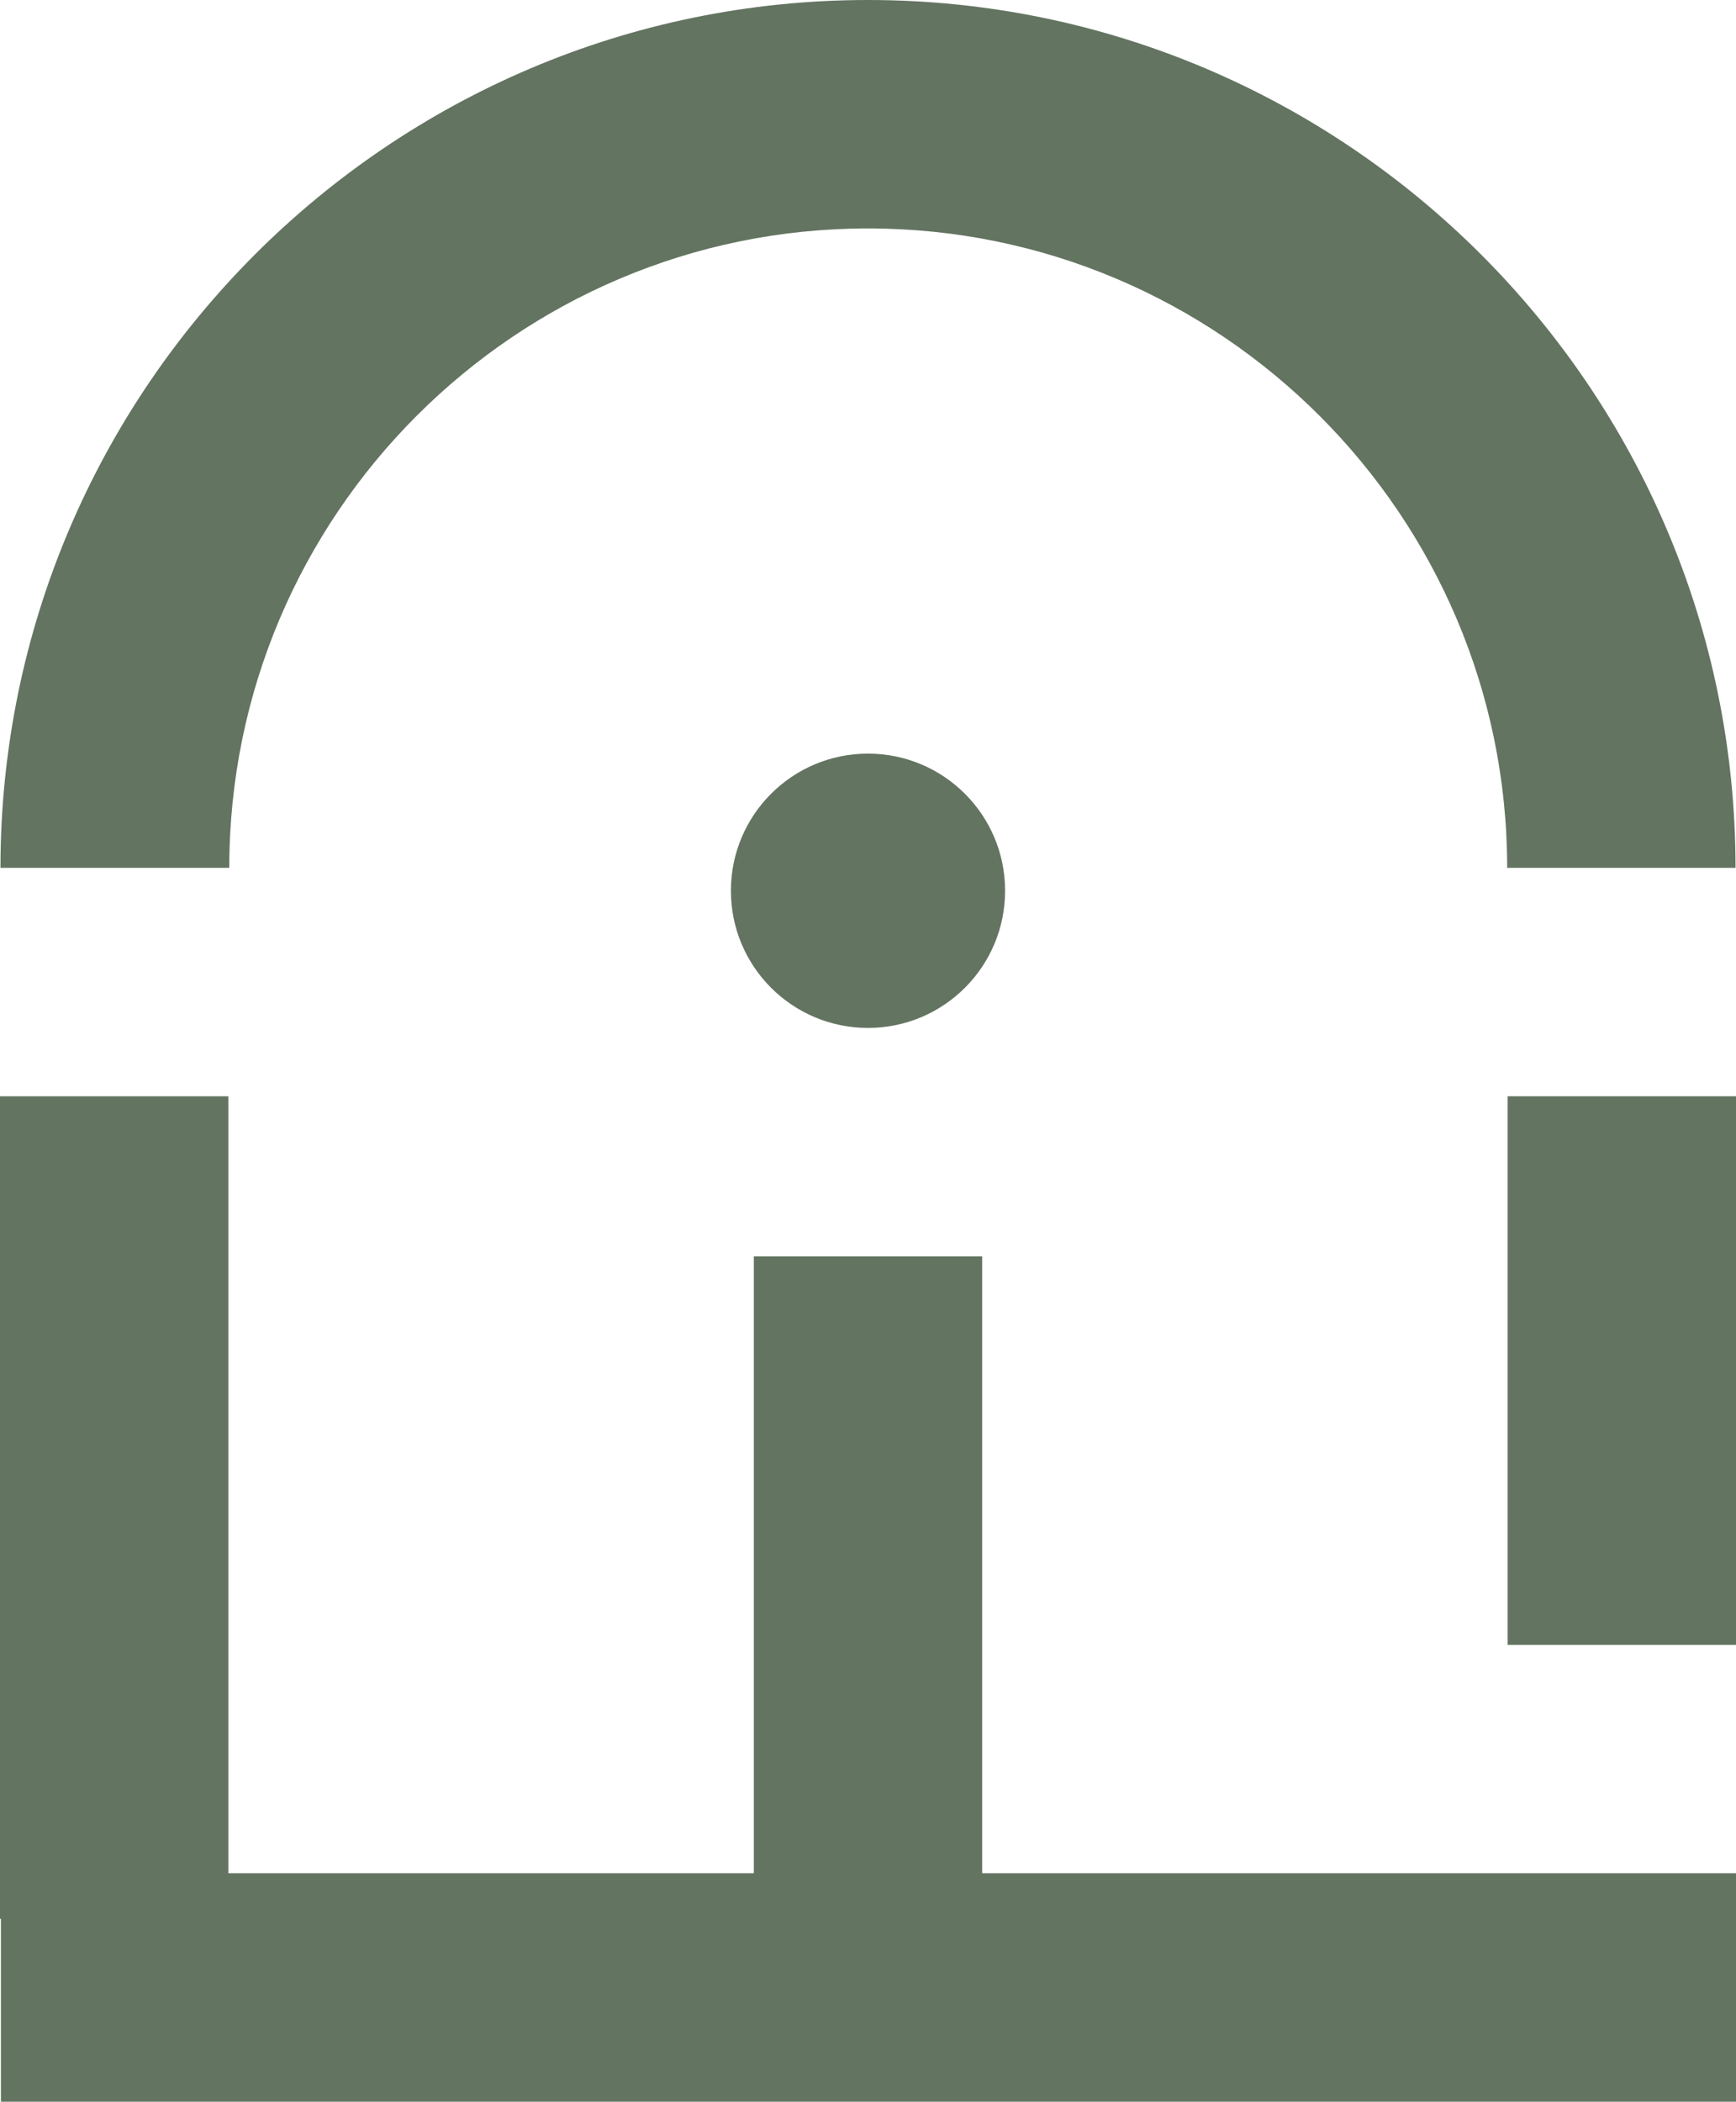
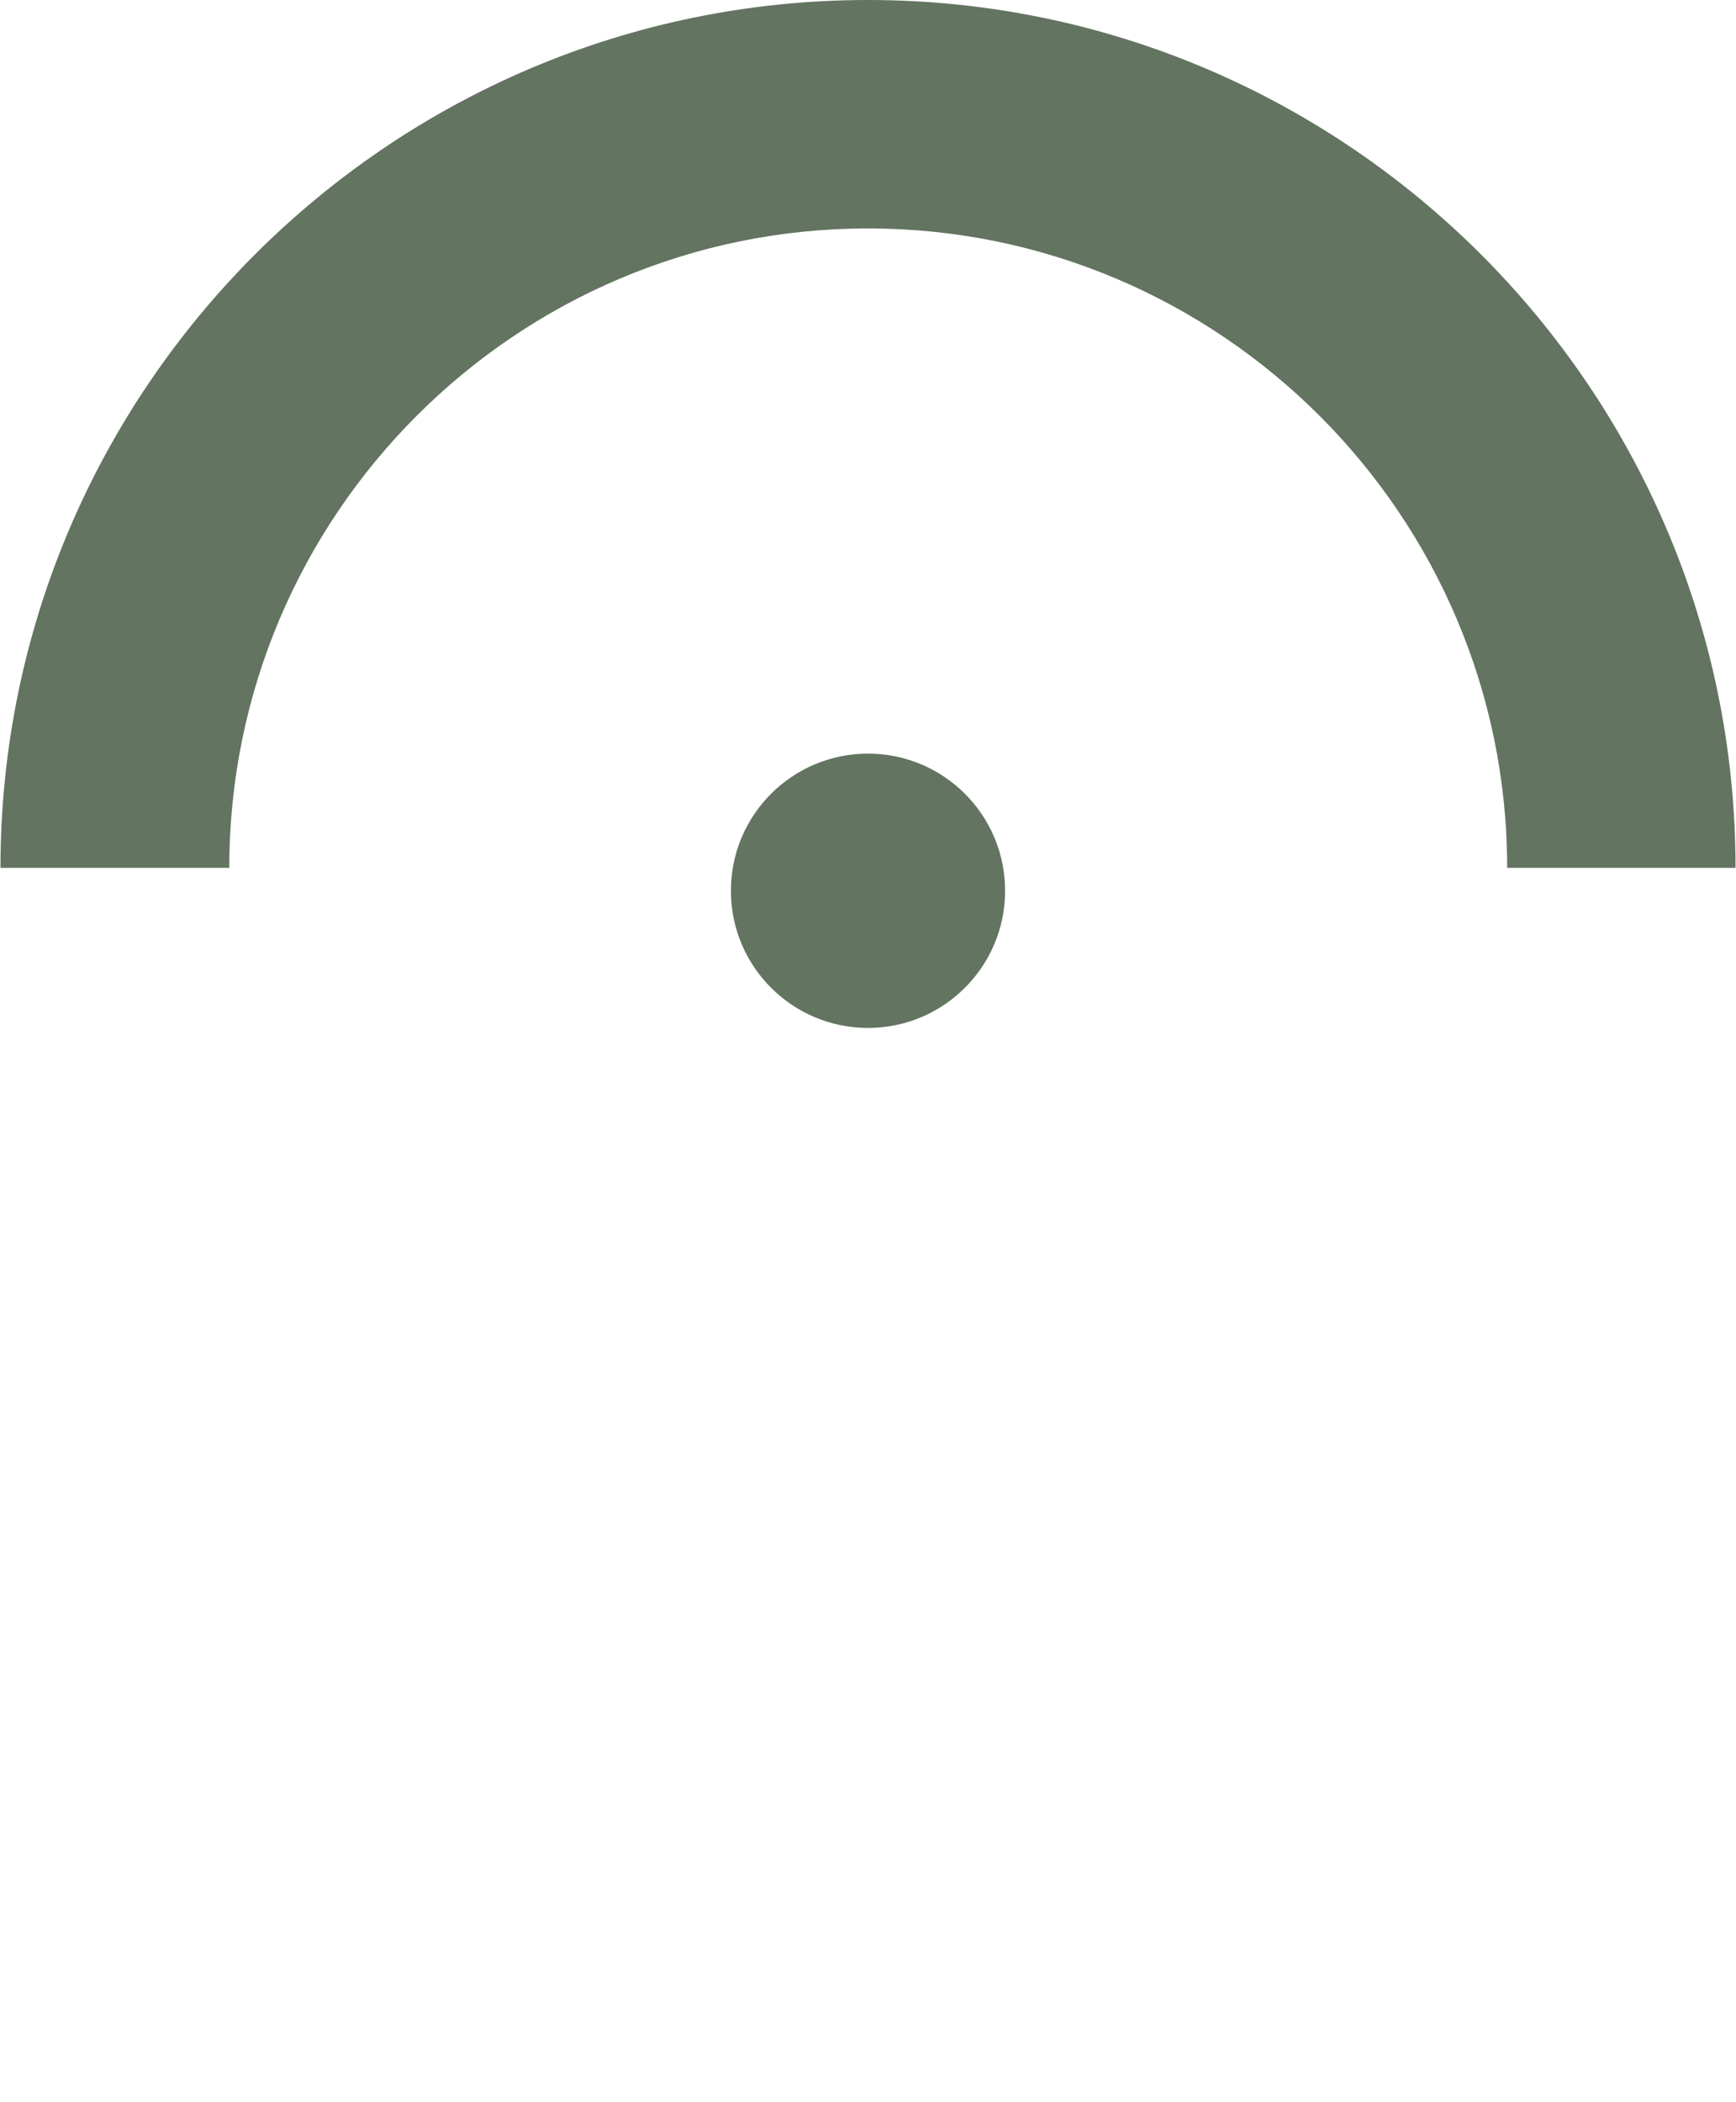
<svg xmlns="http://www.w3.org/2000/svg" version="1.1" id="Layer_1" x="0px" y="0px" viewBox="0 0 371 449" style="enable-background:new 0 0 371 449;" xml:space="preserve">
  <style type="text/css">
	.st0{fill:#637461;}
</style>
-   <rect x="322.2" y="234.2" class="st0" width="48.8" height="117.2" />
-   <polygon class="st0" points="209.9,268.4 161.1,268.4 161.1,400.2 48.8,400.2 48.8,234.2 0,234.2 0,409.9 0.2,409.9 0.2,449   371,449 371,400.2 209.9,400.2 " />
  <circle class="st0" cx="185.5" cy="190.3" r="29.3" />
  <path class="st0" d="M185.5,48.8c75.3,0,136.6,61.3,136.6,136.6h48.8C370.9,83.2,287.7,0,185.5,0S0.1,83.2,0.1,185.4H49  C49,110.1,110.2,48.8,185.5,48.8z" />
</svg>